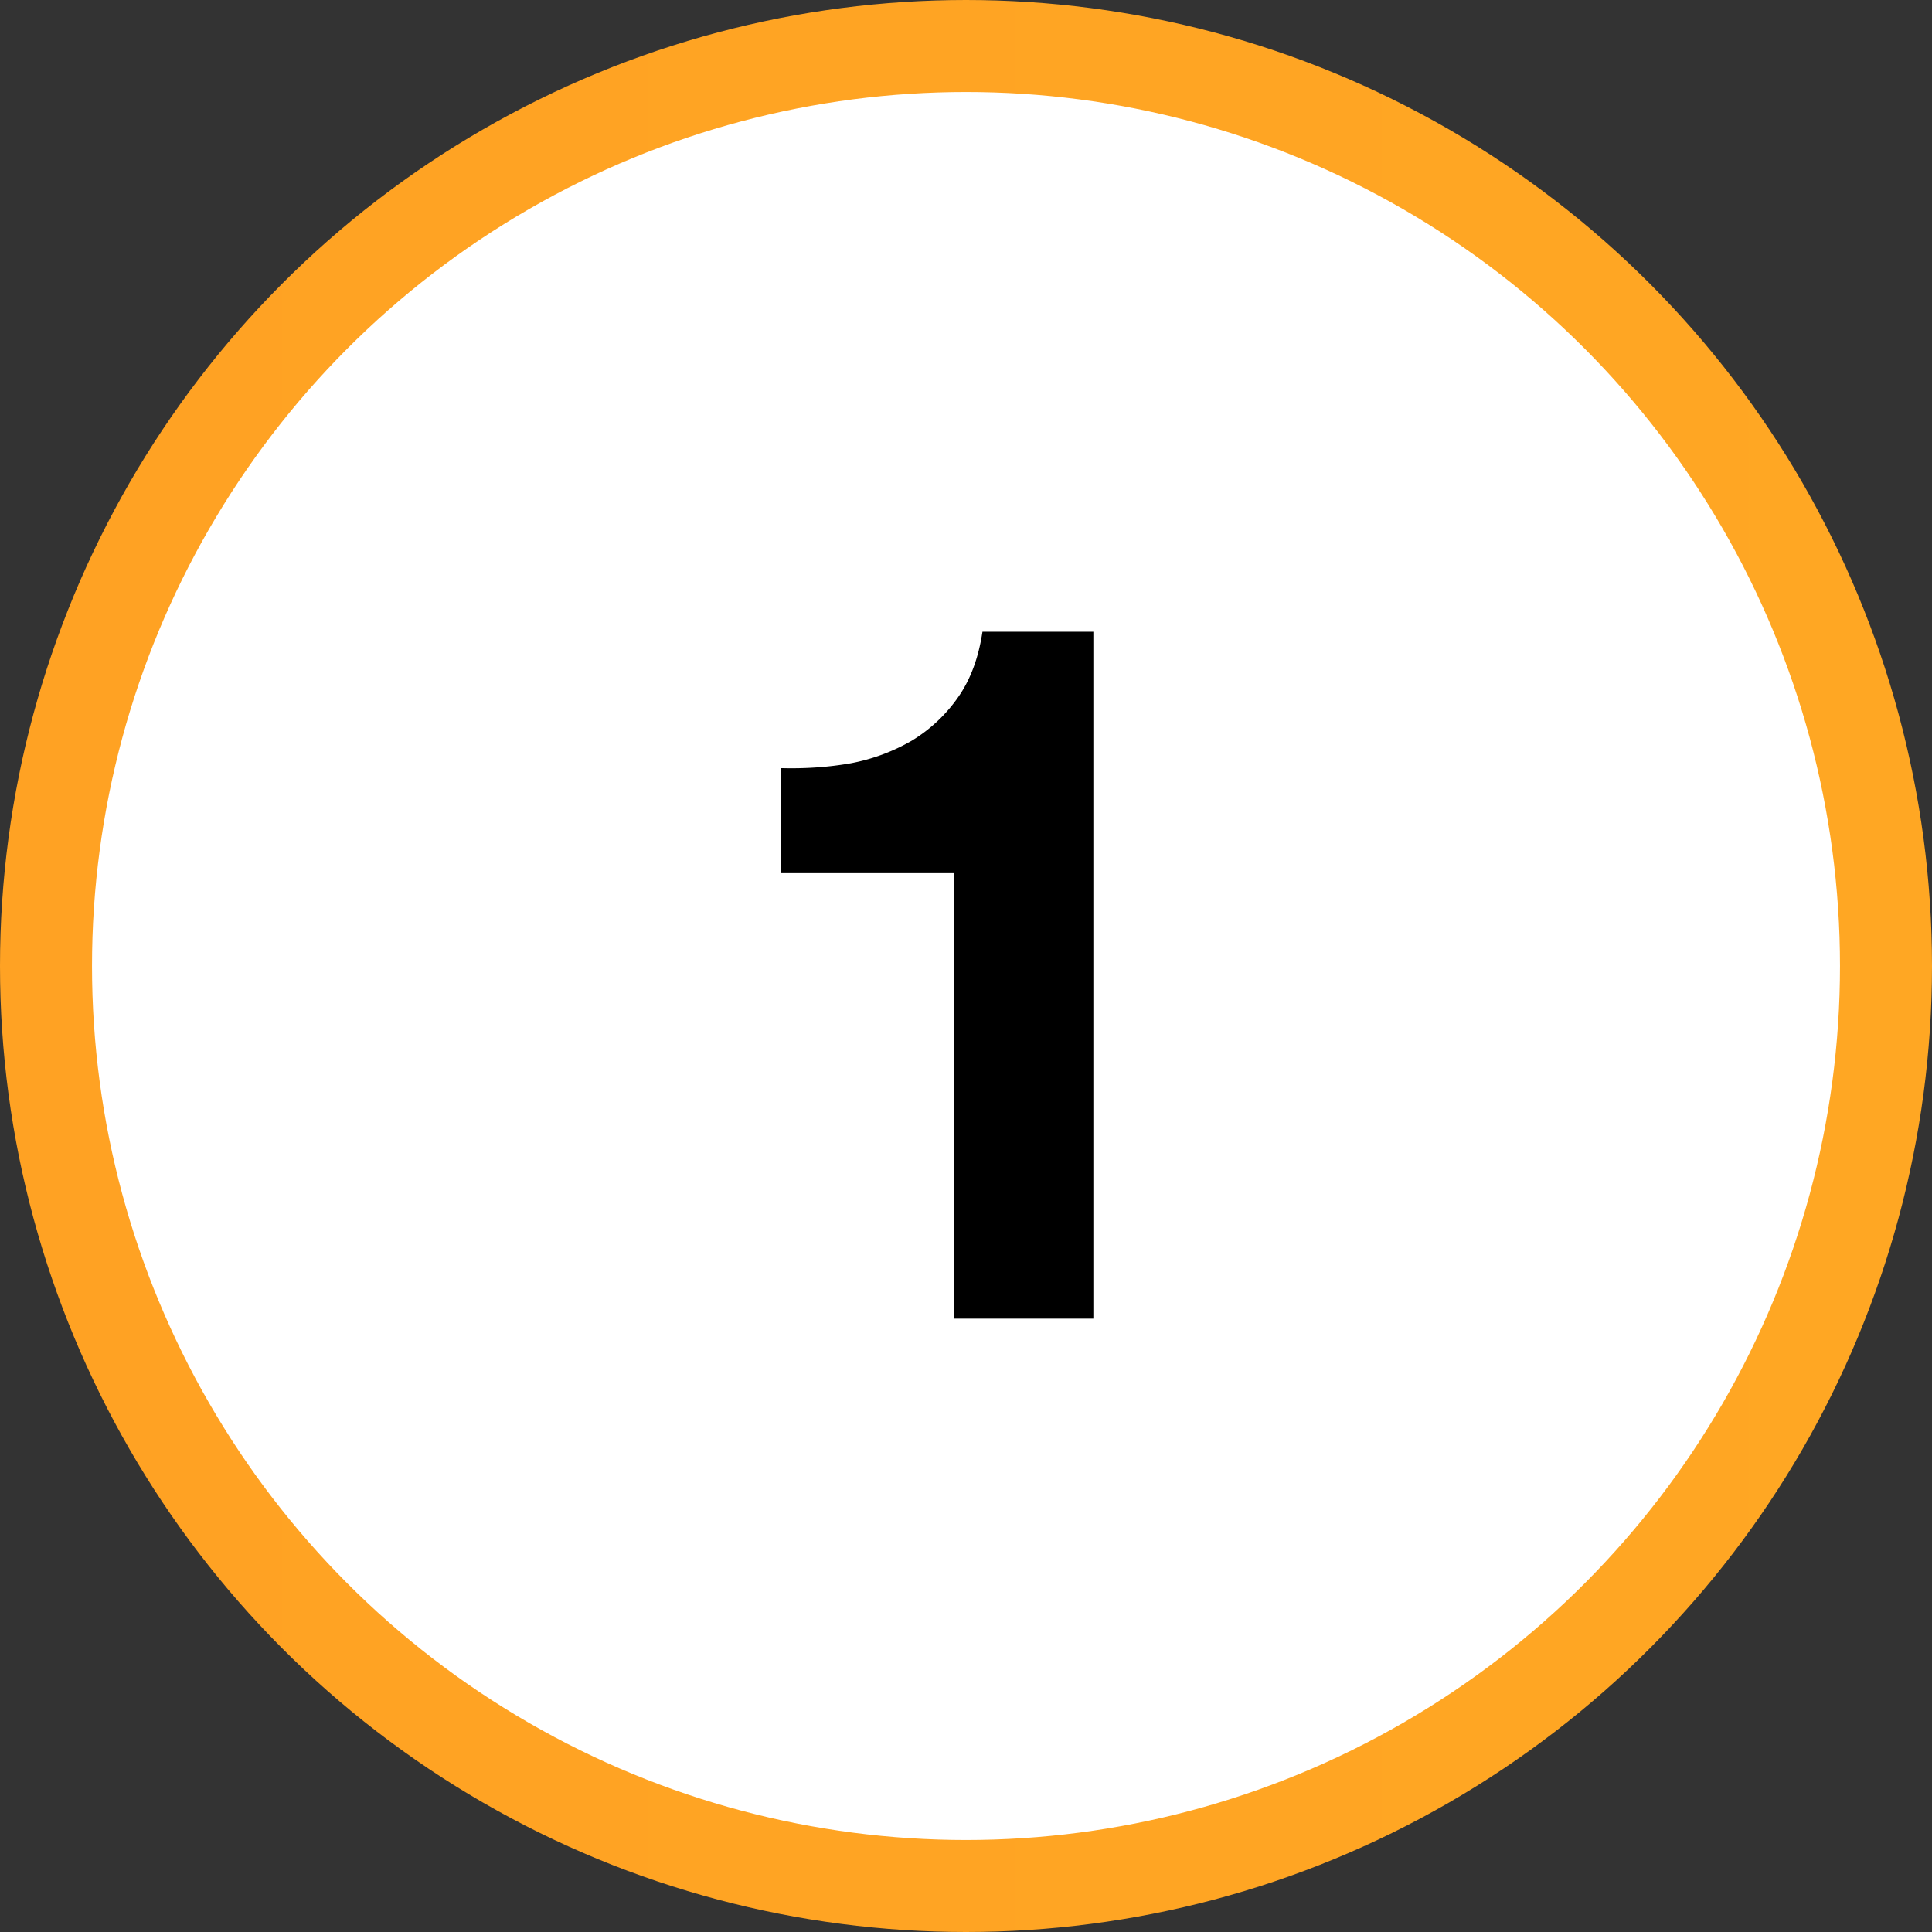
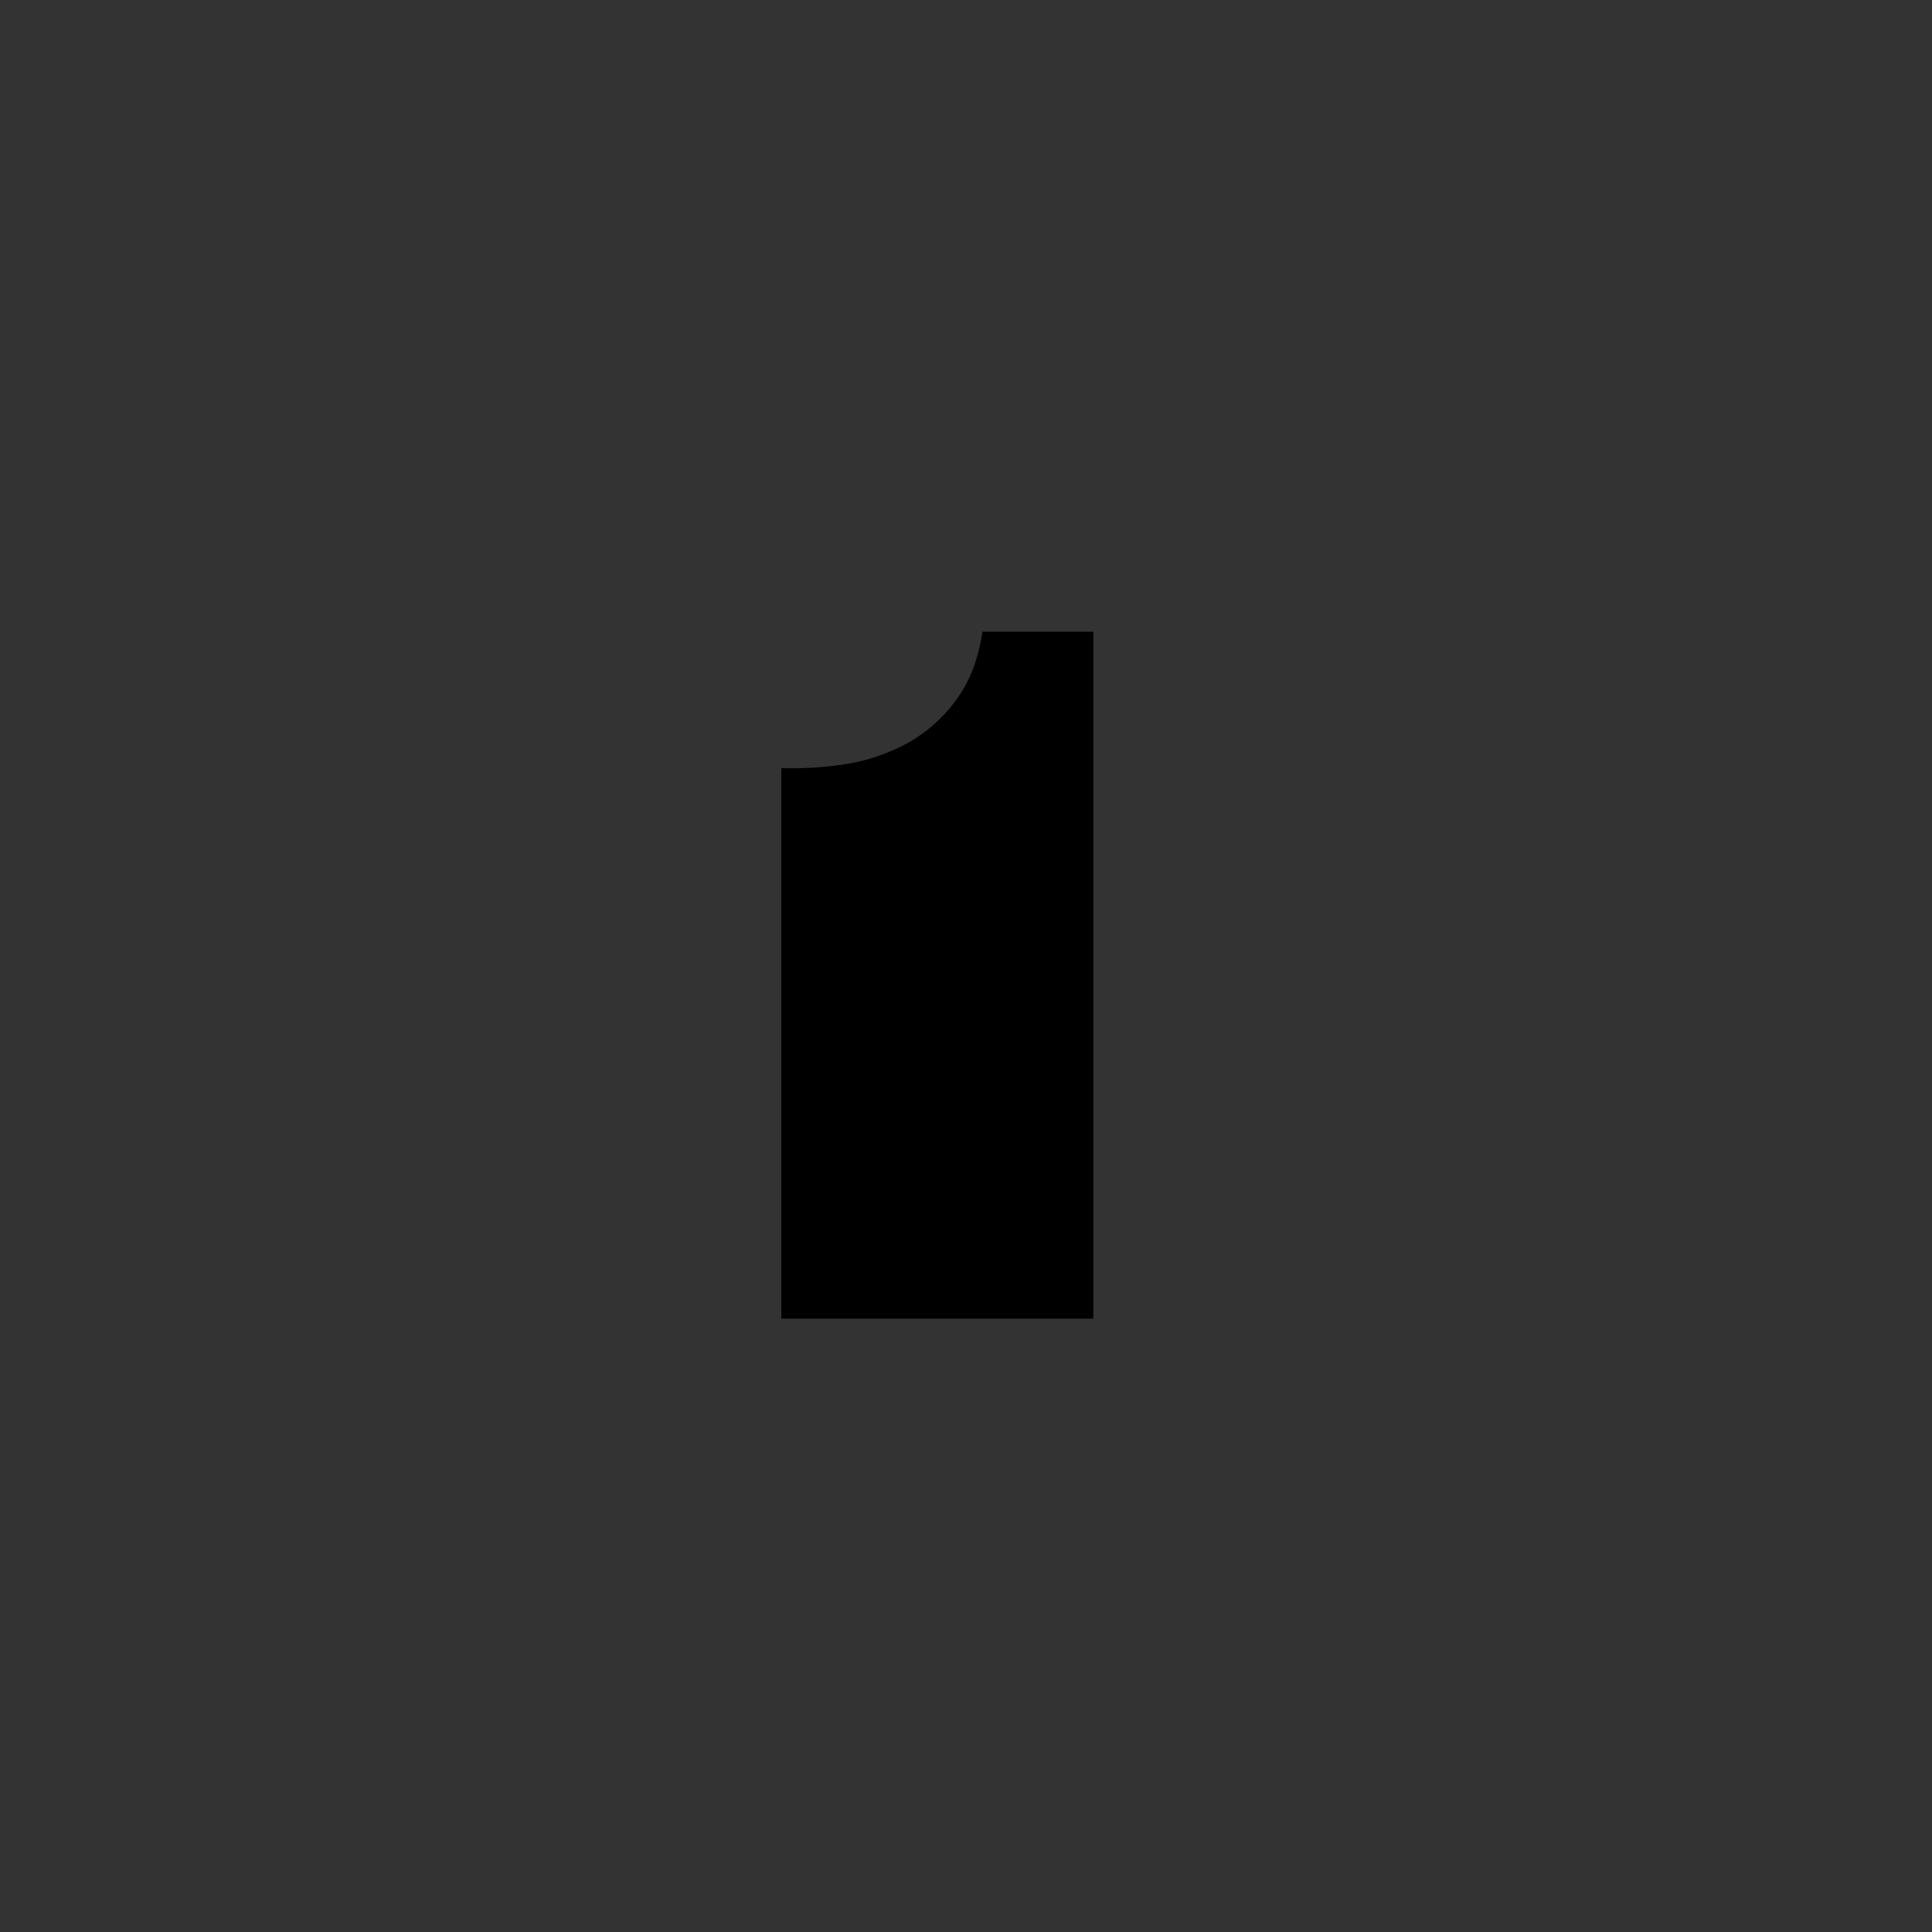
<svg xmlns="http://www.w3.org/2000/svg" width="63" height="63" fill="none">
  <rect width="100%" height="100%" fill="#333333" stroke="none" />
-   <circle cx="31.5" cy="31.5" r="30" fill="#fff" stroke="url(#a)" stroke-width="3" />
-   <path d="M35.653 43V20.6h-3.616c-.128.853-.394 1.568-.8 2.144a4.986 4.986 0 0 1-1.504 1.408 6.274 6.274 0 0 1-1.984.736c-.725.128-1.482.181-2.272.16v3.424h5.632V43h4.544Z" fill="#000" />
+   <path d="M35.653 43V20.6h-3.616c-.128.853-.394 1.568-.8 2.144a4.986 4.986 0 0 1-1.504 1.408 6.274 6.274 0 0 1-1.984.736c-.725.128-1.482.181-2.272.16v3.424V43h4.544Z" fill="#000" />
  <defs>
    <linearGradient id="a" x1="-403.5" y1="32.036" x2="63" y2="32.036" gradientUnits="userSpaceOnUse">
      <stop stop-color="#FF8024" />
      <stop offset="1" stop-color="#FFA723" />
    </linearGradient>
  </defs>
</svg>